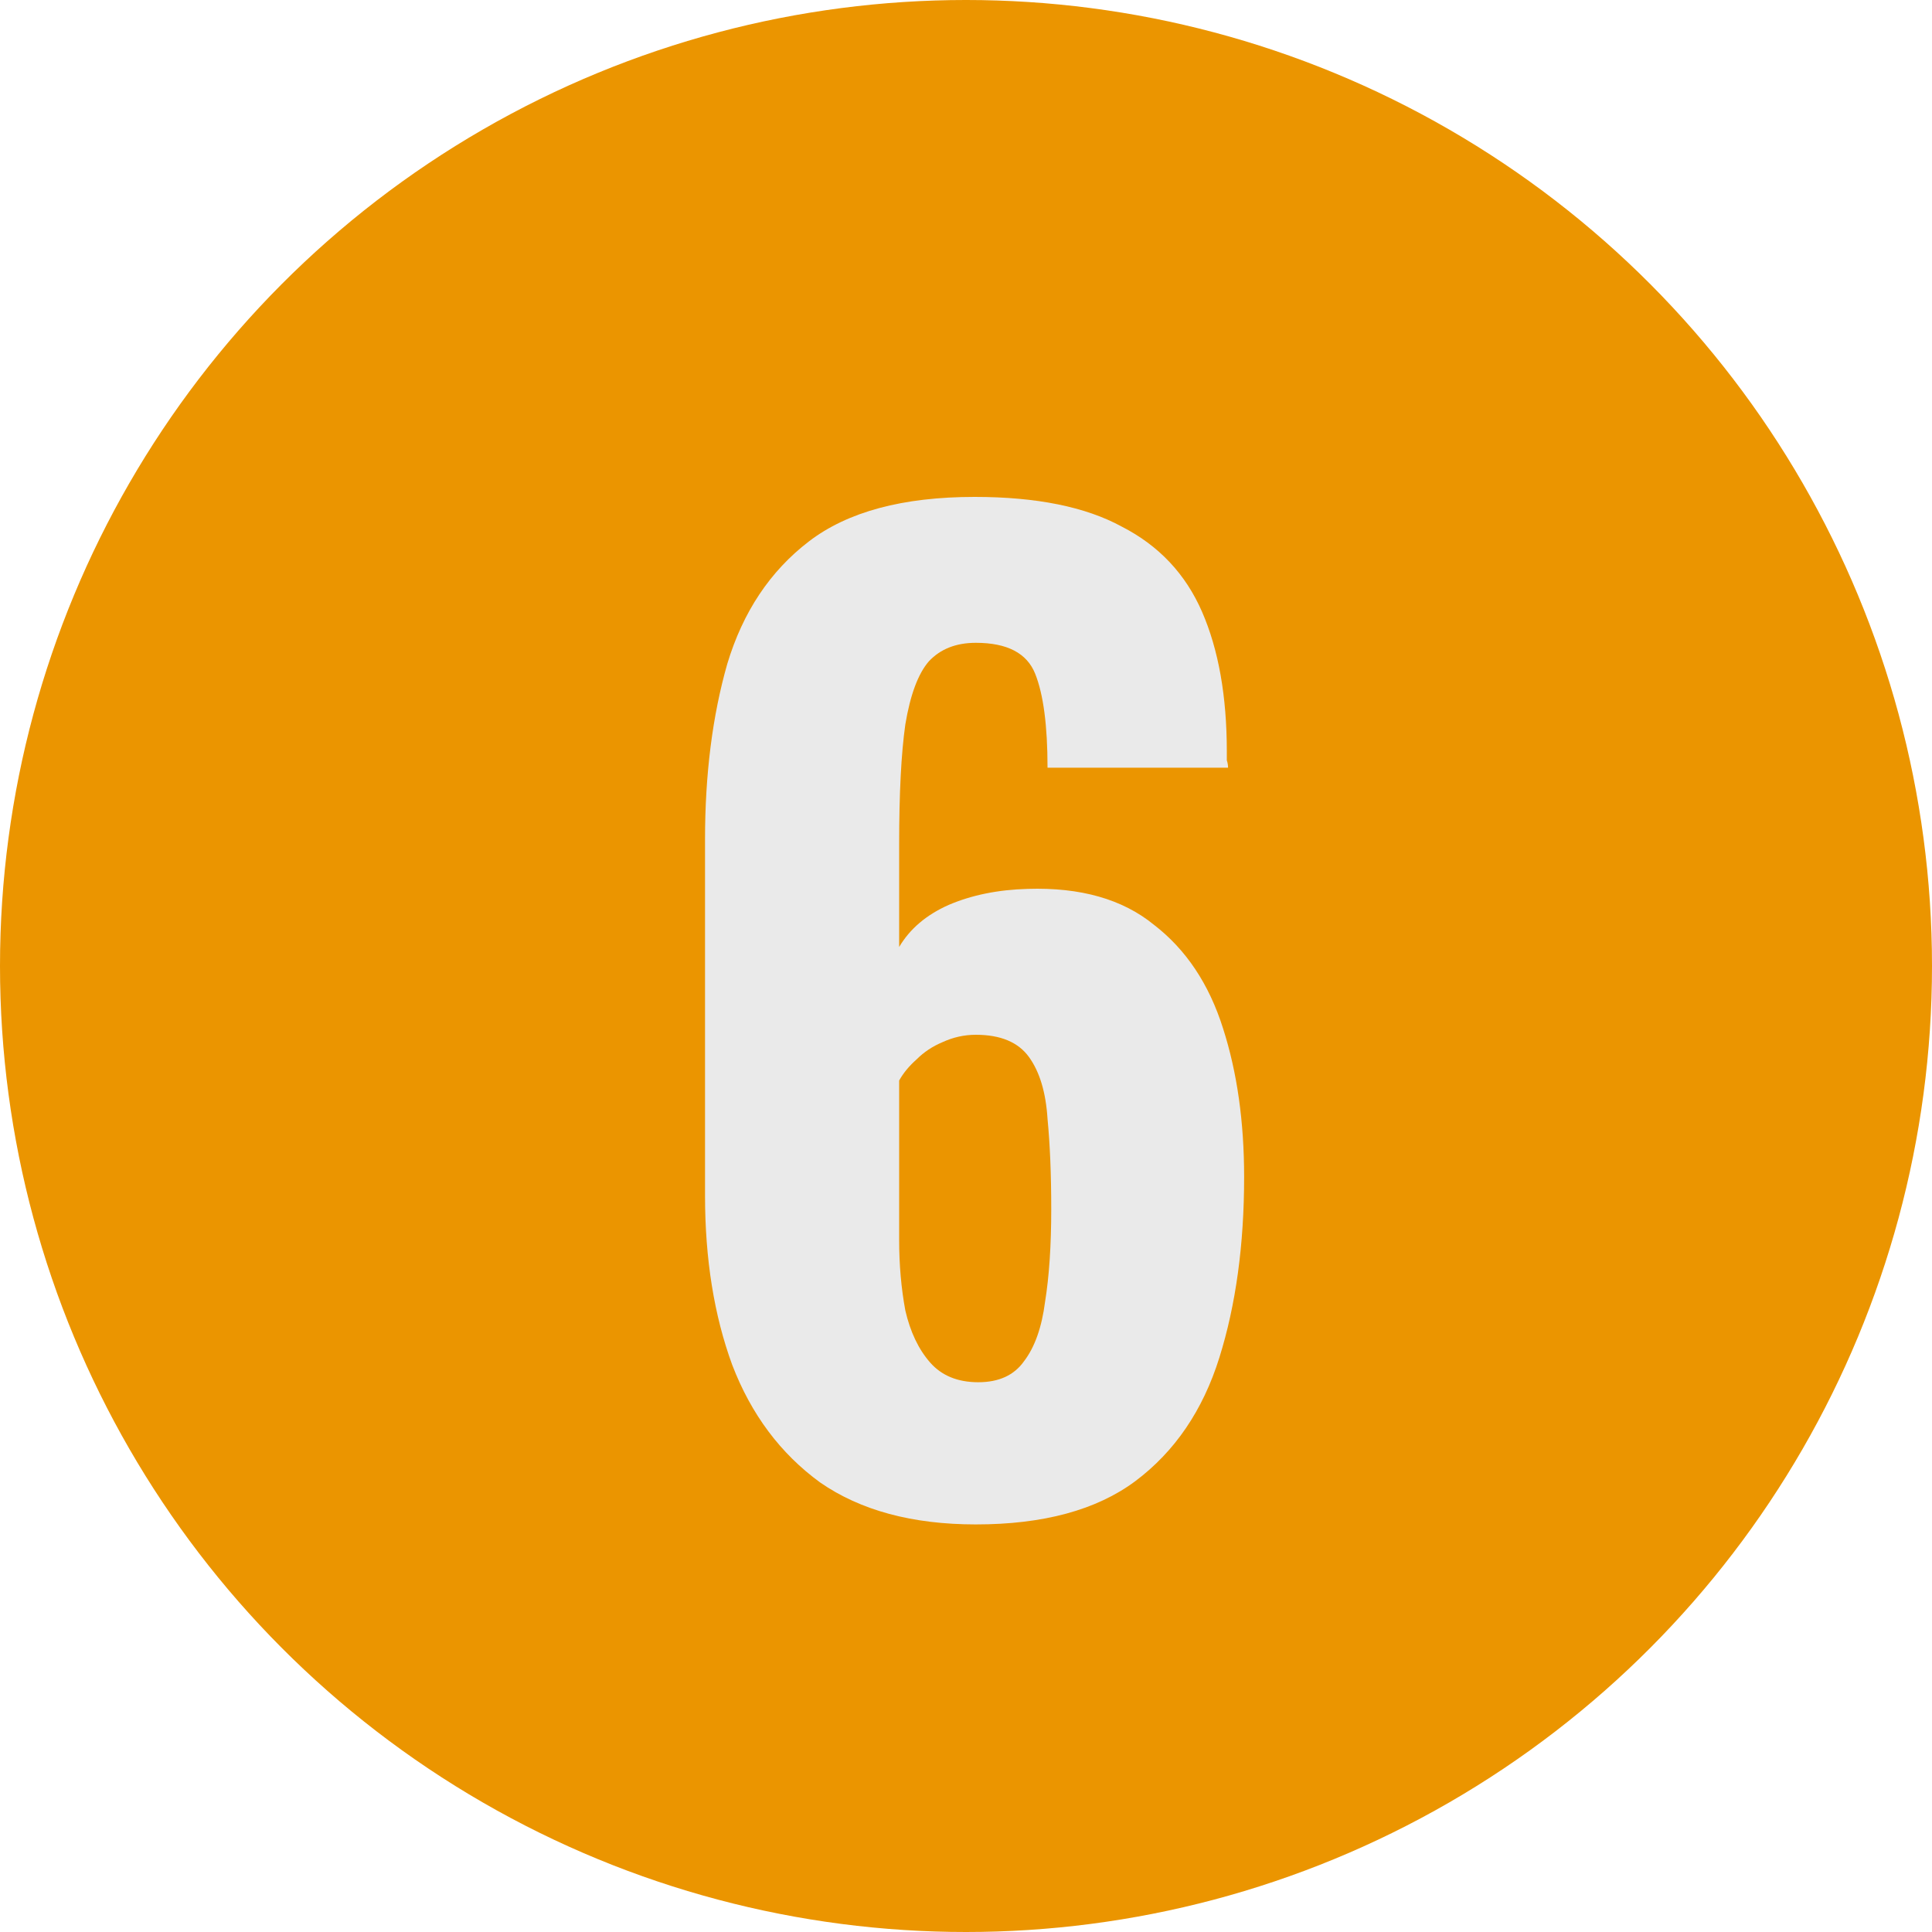
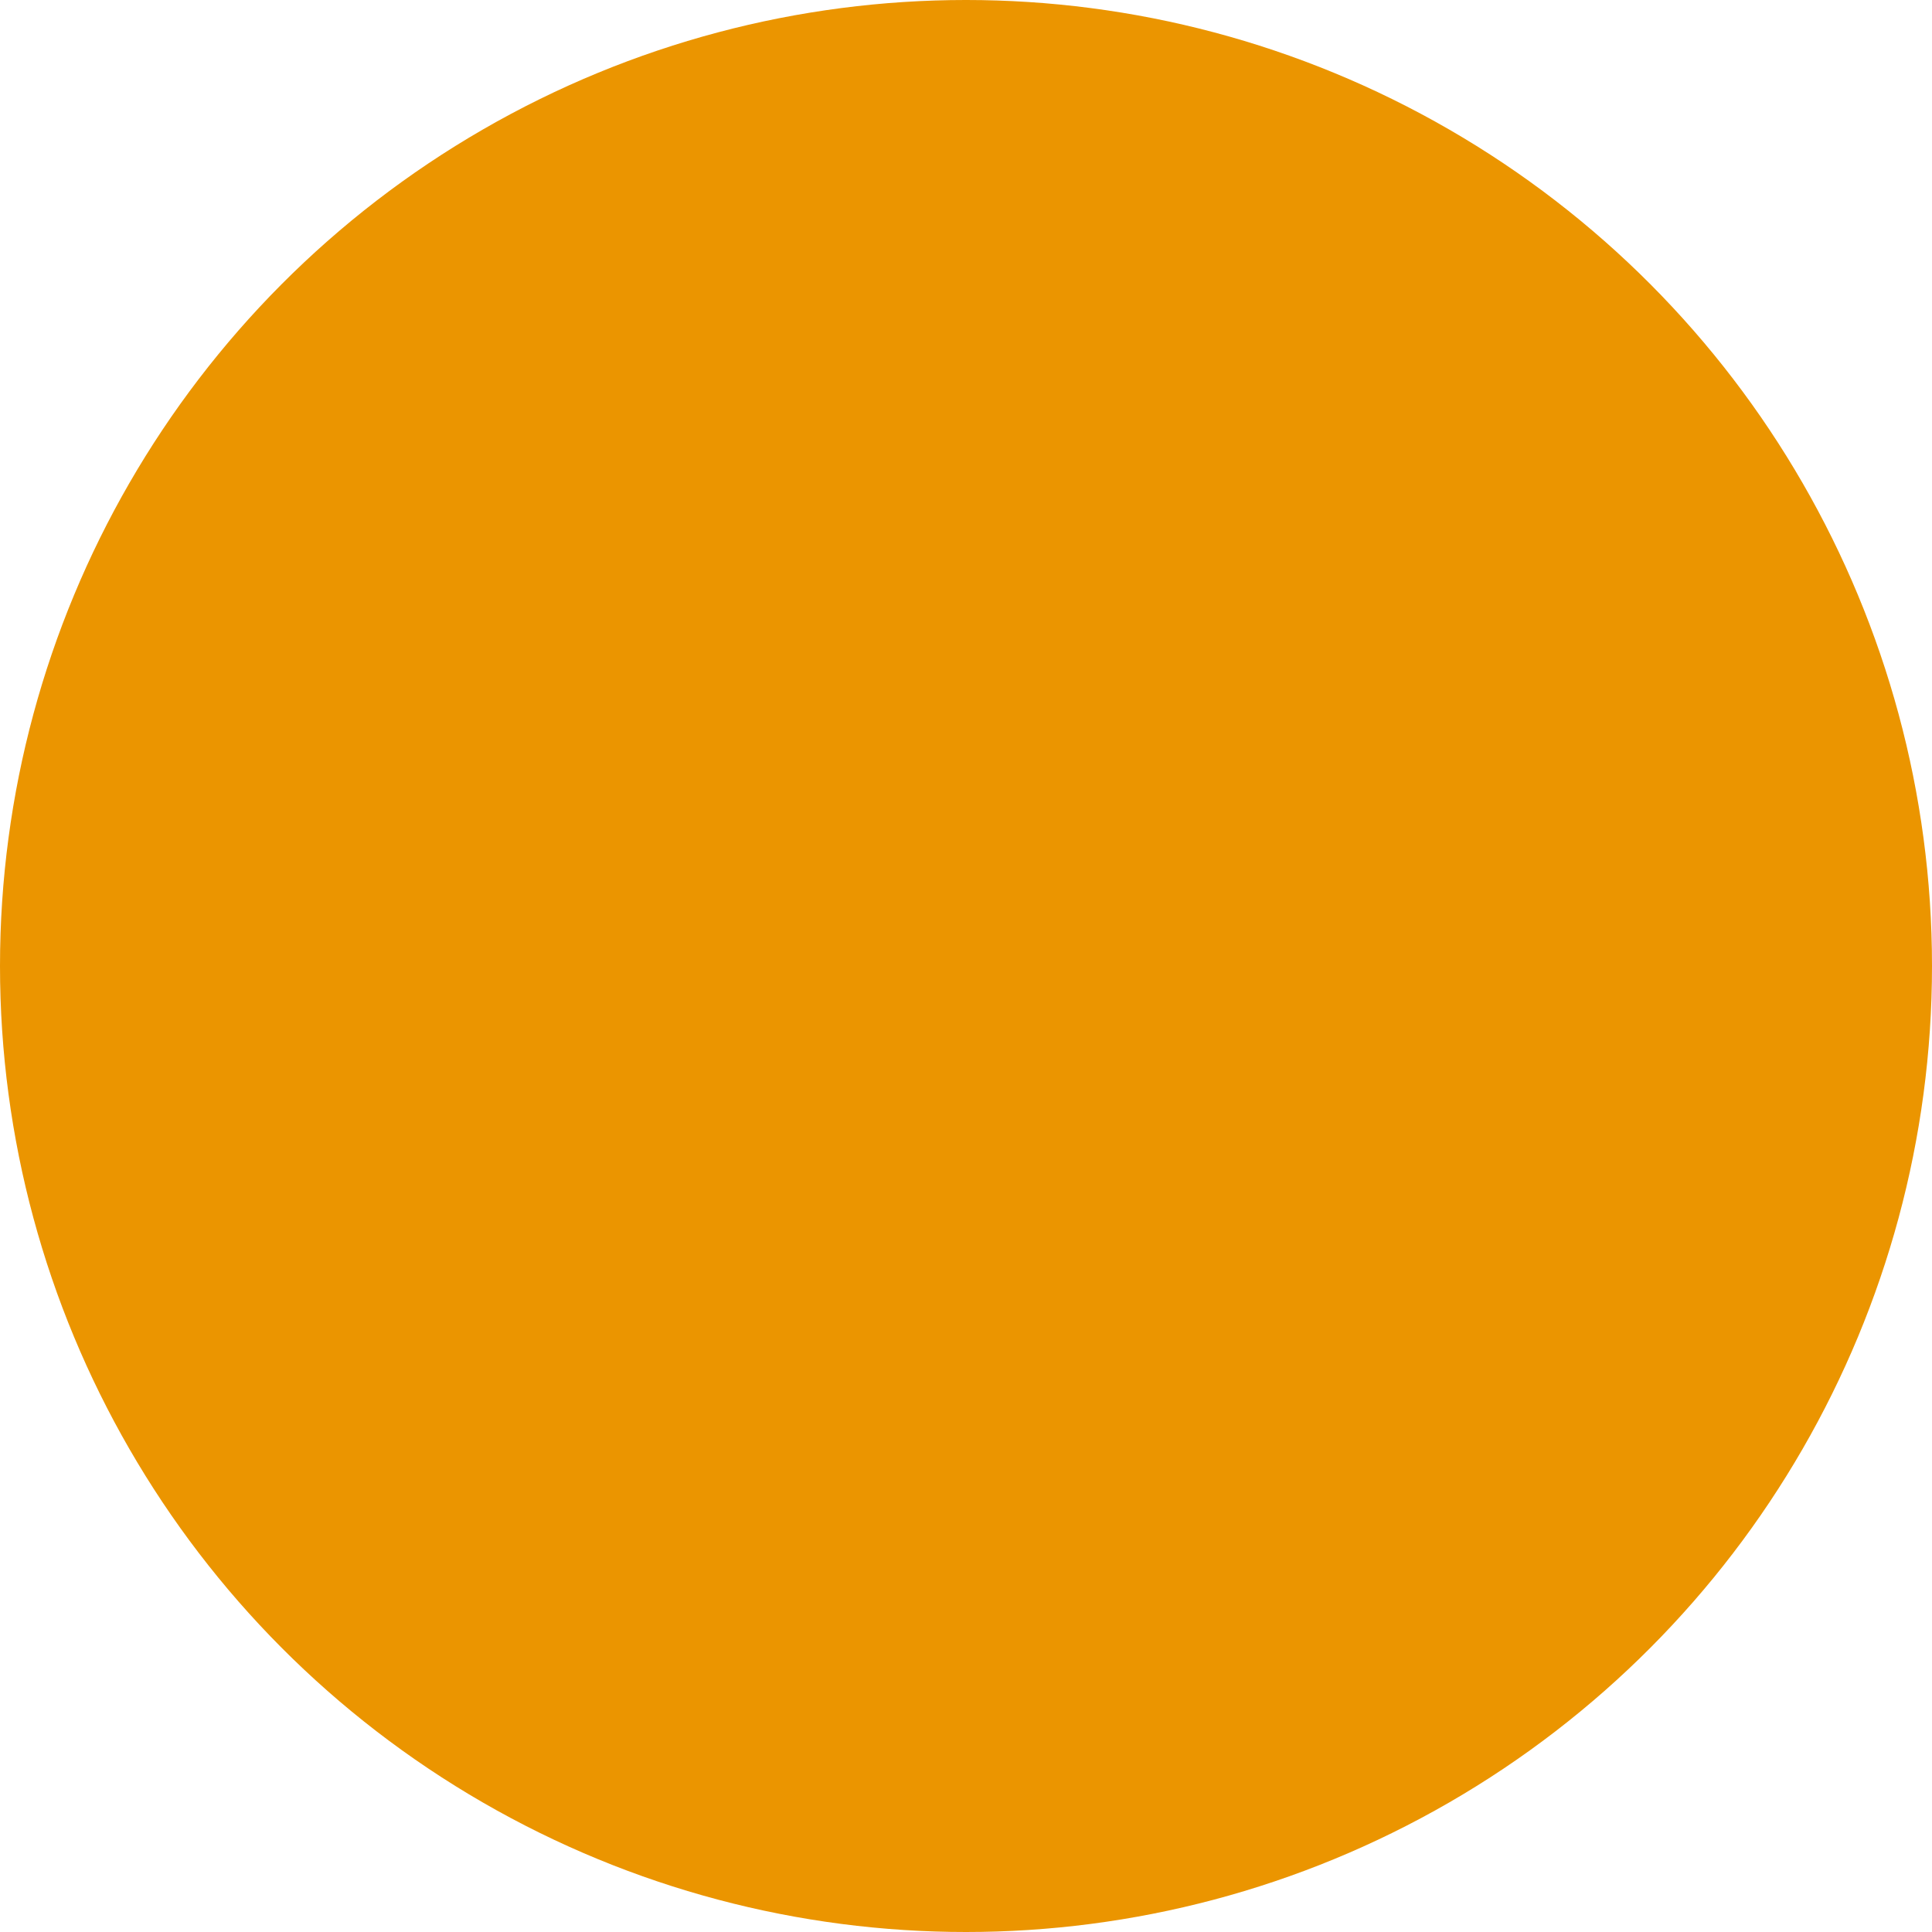
<svg xmlns="http://www.w3.org/2000/svg" width="500" height="500" viewBox="0 0 500 500" fill="none">
  <circle cx="250" cy="250" r="250" fill="#EB9500" />
-   <path d="M252.54 394.52C236.113 394.52 222.673 390.893 212.22 383.64C201.98 376.173 194.407 366.04 189.5 353.24C184.807 340.44 182.46 325.827 182.46 309.4V217.24C182.46 200.387 184.38 185.24 188.22 171.8C192.273 158.36 199.313 147.8 209.34 140.12C219.367 132.44 233.66 128.6 252.22 128.6C268.22 128.6 280.913 131.16 290.3 136.28C299.9 141.187 306.833 148.547 311.1 158.36C315.367 168.173 317.5 180.227 317.5 194.52C317.5 195.16 317.5 195.907 317.5 196.76C317.713 197.4 317.82 198.04 317.82 198.68H271.1C271.1 187.8 270.033 179.693 267.9 174.36C265.767 169.027 260.647 166.36 252.54 166.36C247.42 166.36 243.367 167.96 240.38 171.16C237.607 174.36 235.58 179.8 234.3 187.48C233.233 194.947 232.7 205.293 232.7 218.52V245.08C235.473 240.387 239.74 236.76 245.5 234.2C251.473 231.64 258.3 230.253 265.98 230.04C279.633 229.613 290.513 232.707 298.62 239.32C306.94 245.72 312.913 254.68 316.54 266.2C320.167 277.507 321.98 290.307 321.98 304.6C321.98 322.093 319.847 337.667 315.58 351.32C311.313 364.973 304.06 375.64 293.82 383.32C283.793 390.787 270.033 394.52 252.54 394.52ZM253.18 357.72C258.513 357.72 262.46 355.907 265.02 352.28C267.793 348.653 269.607 343.533 270.46 336.92C271.527 330.307 272.06 322.307 272.06 312.92C272.06 303.96 271.74 296.173 271.1 289.56C270.673 282.733 269.073 277.4 266.3 273.56C263.527 269.72 258.94 267.8 252.54 267.8C249.553 267.8 246.673 268.44 243.9 269.72C241.34 270.787 239.1 272.28 237.18 274.2C235.26 275.907 233.767 277.72 232.7 279.64V320.92C232.7 327.32 233.233 333.4 234.3 339.16C235.58 344.707 237.713 349.187 240.7 352.6C243.687 356.013 247.847 357.72 253.18 357.72Z" fill="#EAEAEA" />
</svg>